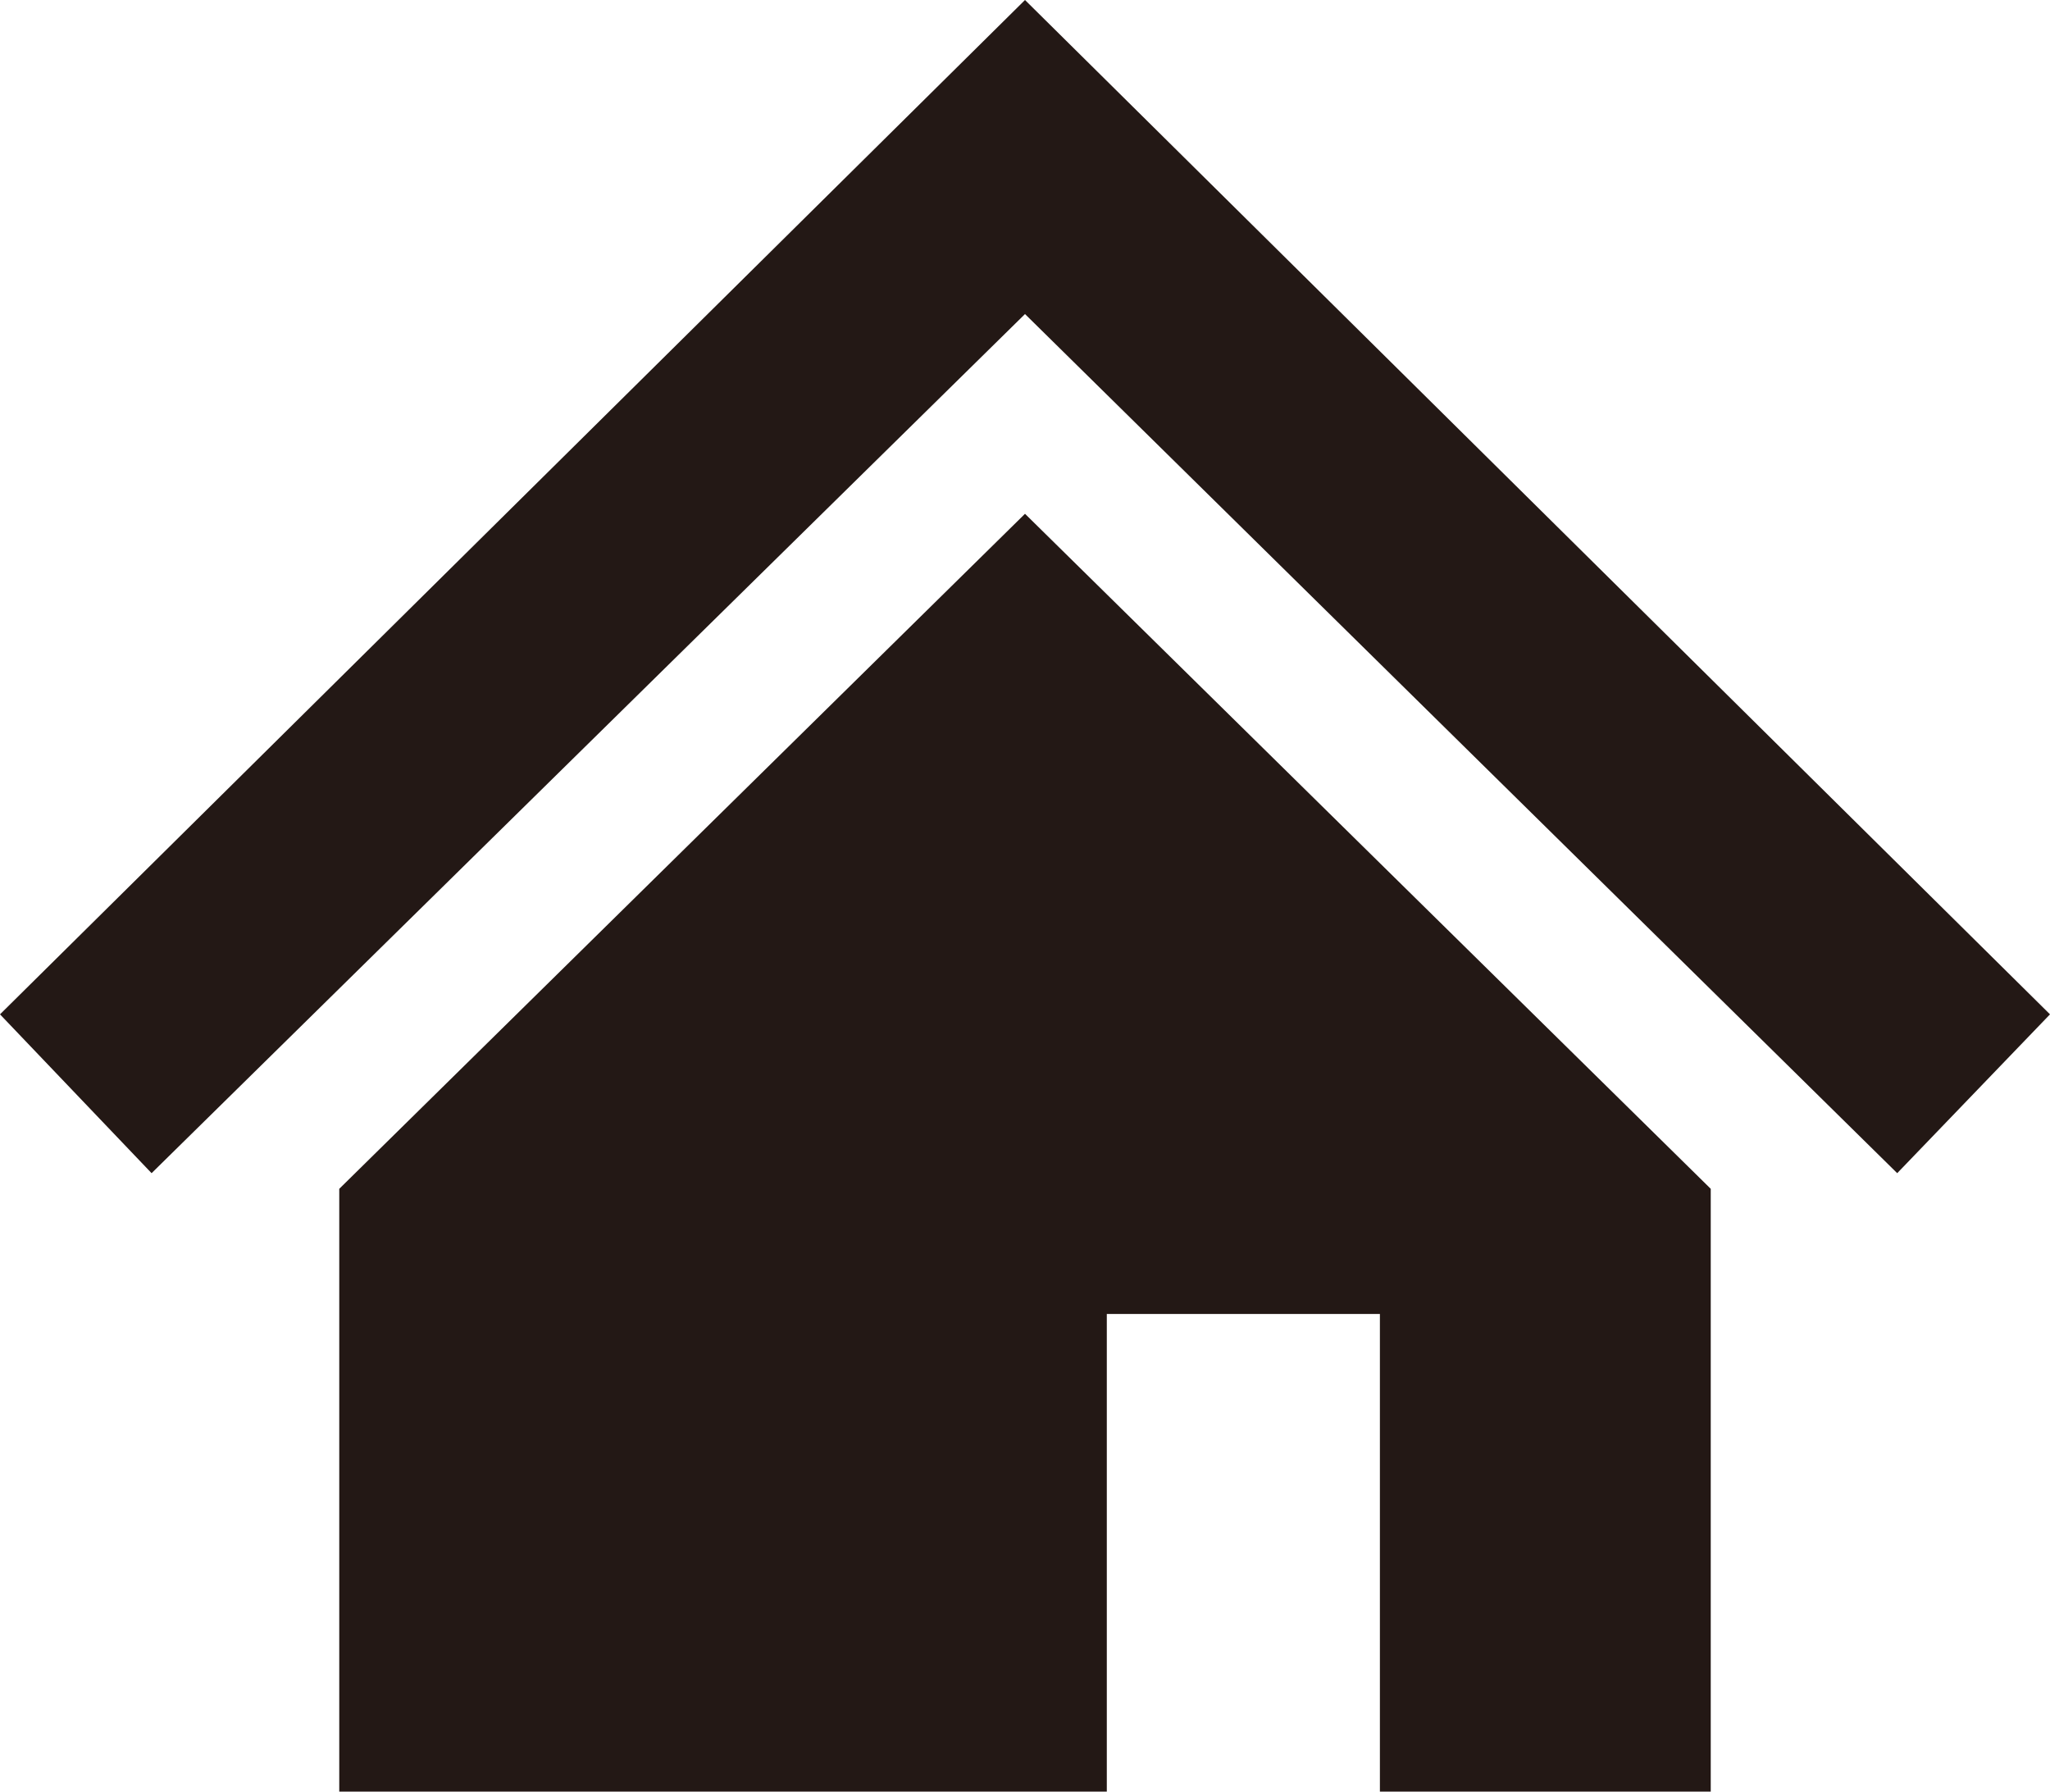
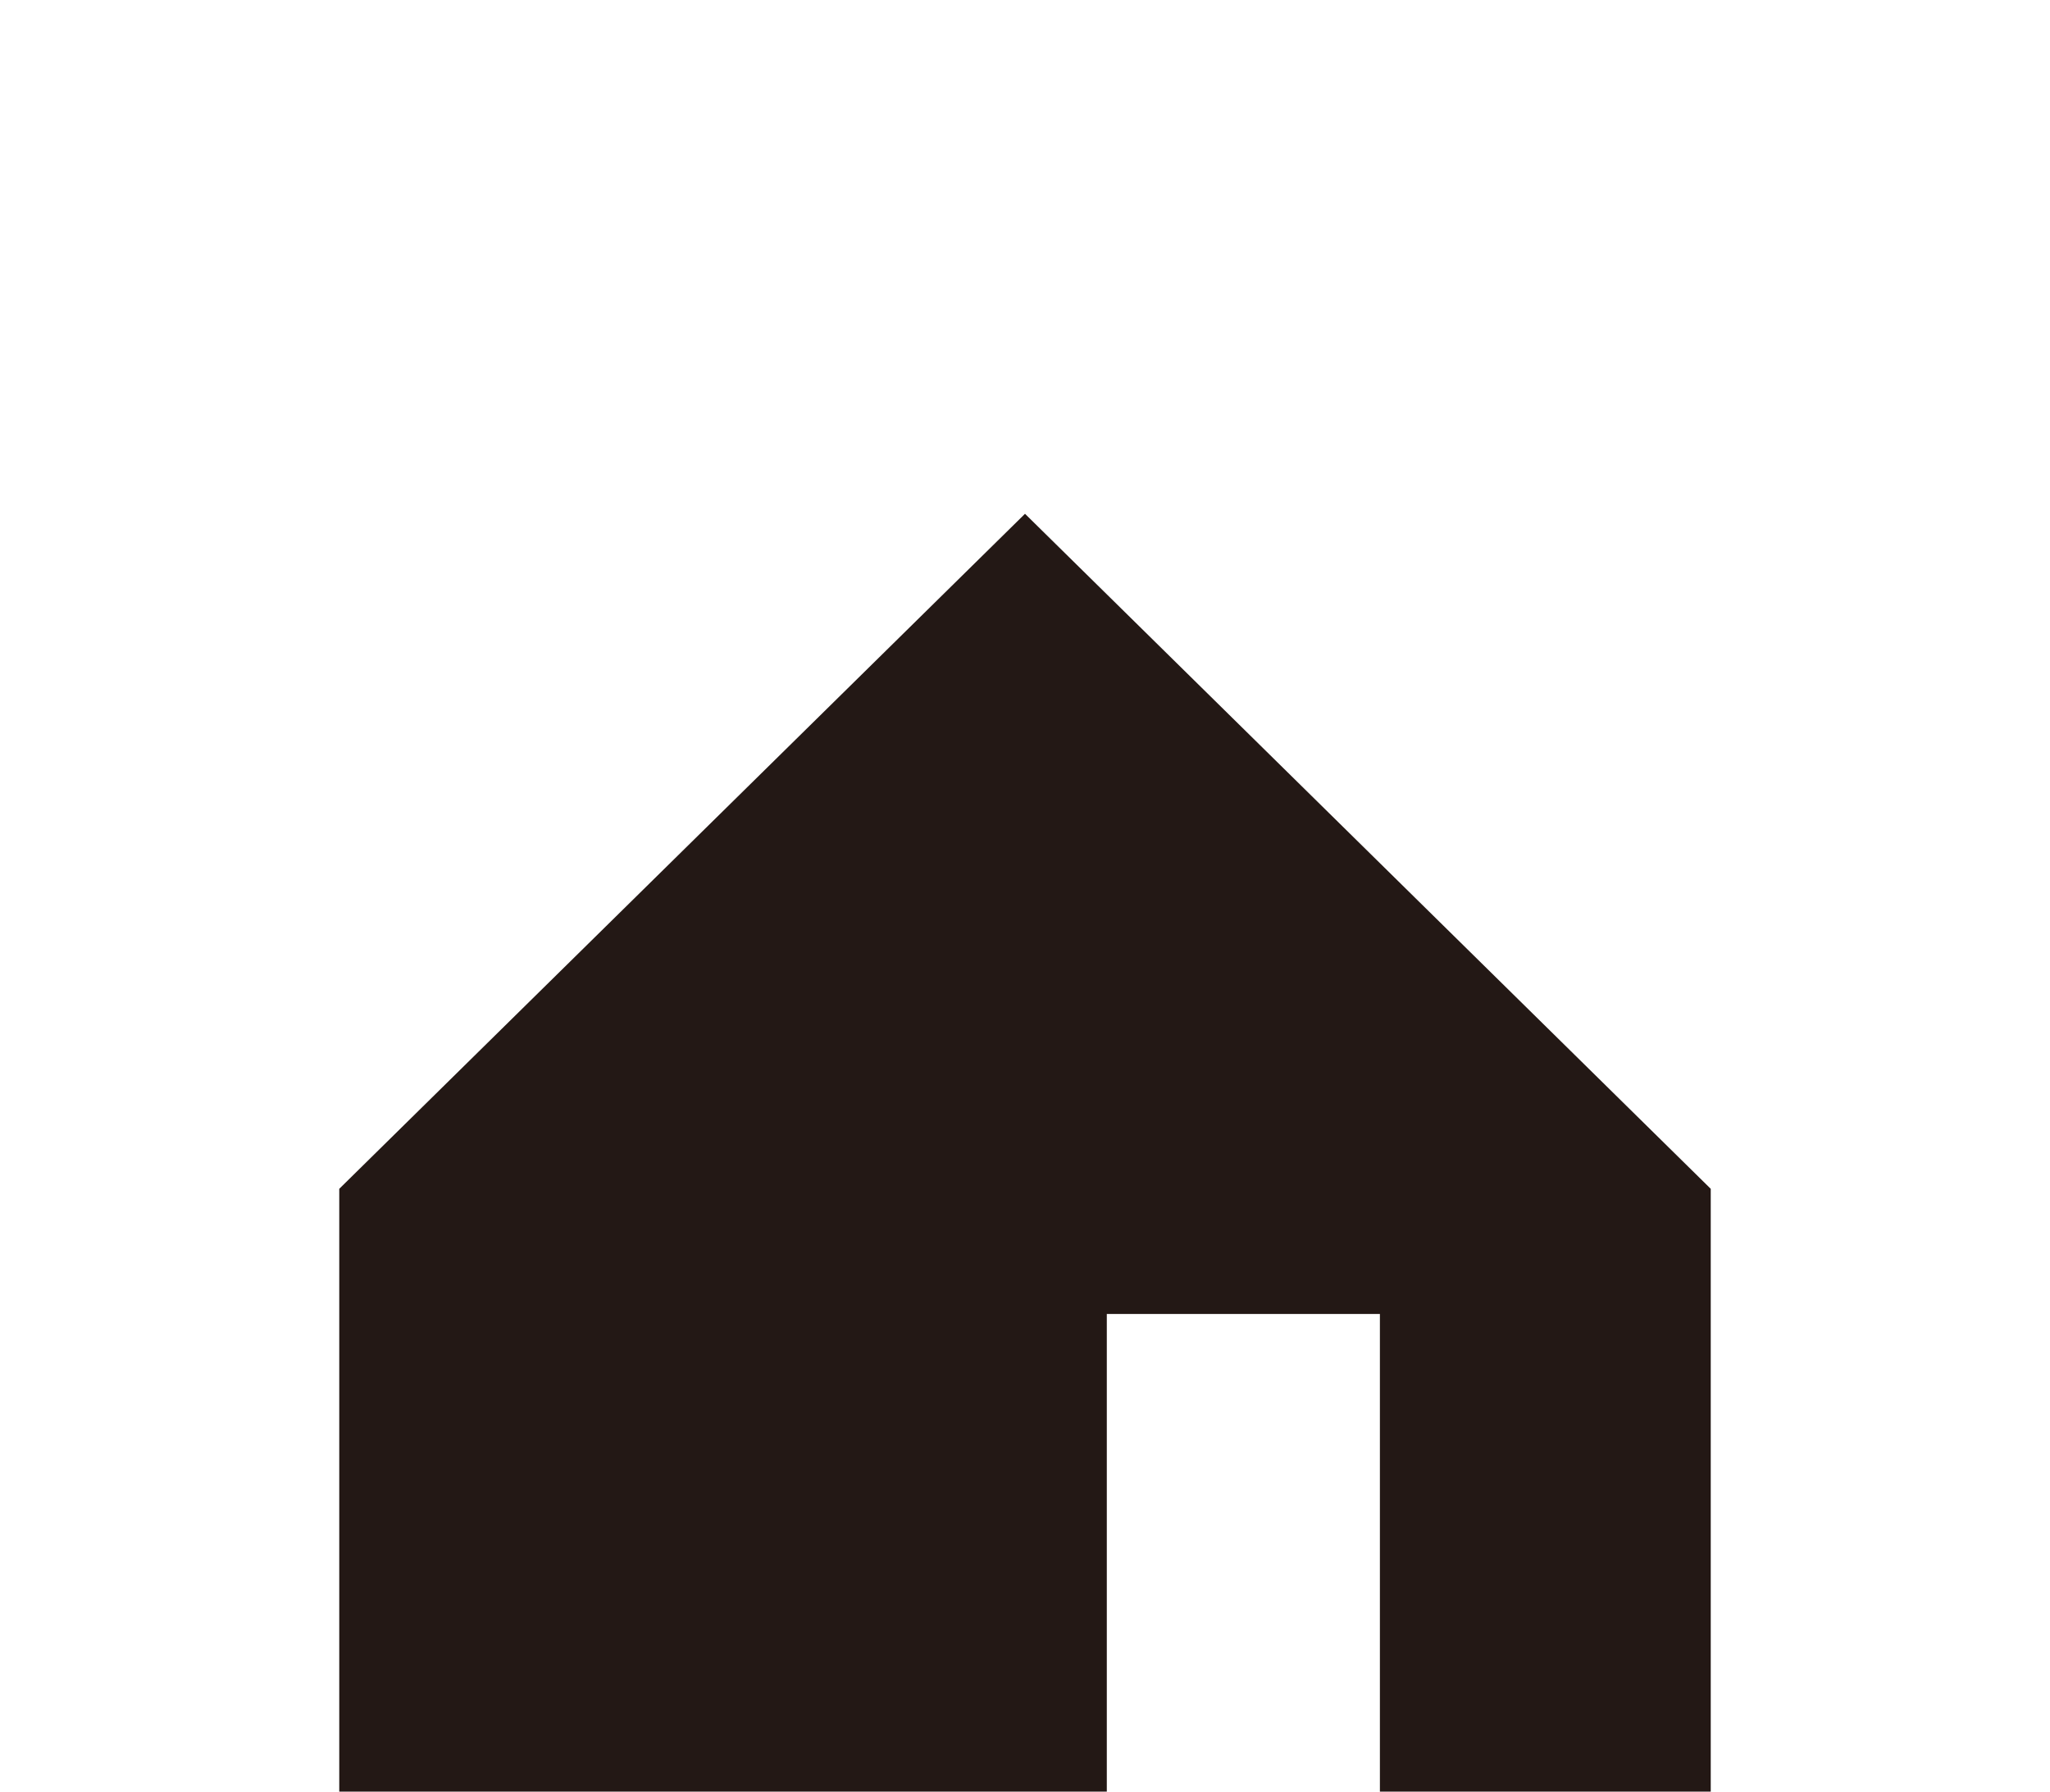
<svg xmlns="http://www.w3.org/2000/svg" id="_レイヤー_2" data-name="レイヤー 2" viewBox="0 0 17.04 14.89">
  <defs>
    <style>
      .cls-1 {
        fill: #231815;
        stroke-width: 0px;
      }
    </style>
  </defs>
  <g id="_01" data-name="01">
-     <polygon class="cls-1" points="8.52 2.61 15.77 9.75 17.04 8.43 8.52 0 0 8.43 1.26 9.75 8.52 2.61" />
    <polyline class="cls-1" points="8.52 4.27 14.22 9.88 14.22 14.89 11.47 14.89 11.47 10.92 9.2 10.92 9.2 14.89 2.82 14.89 2.82 9.88 8.52 4.27" />
  </g>
</svg>